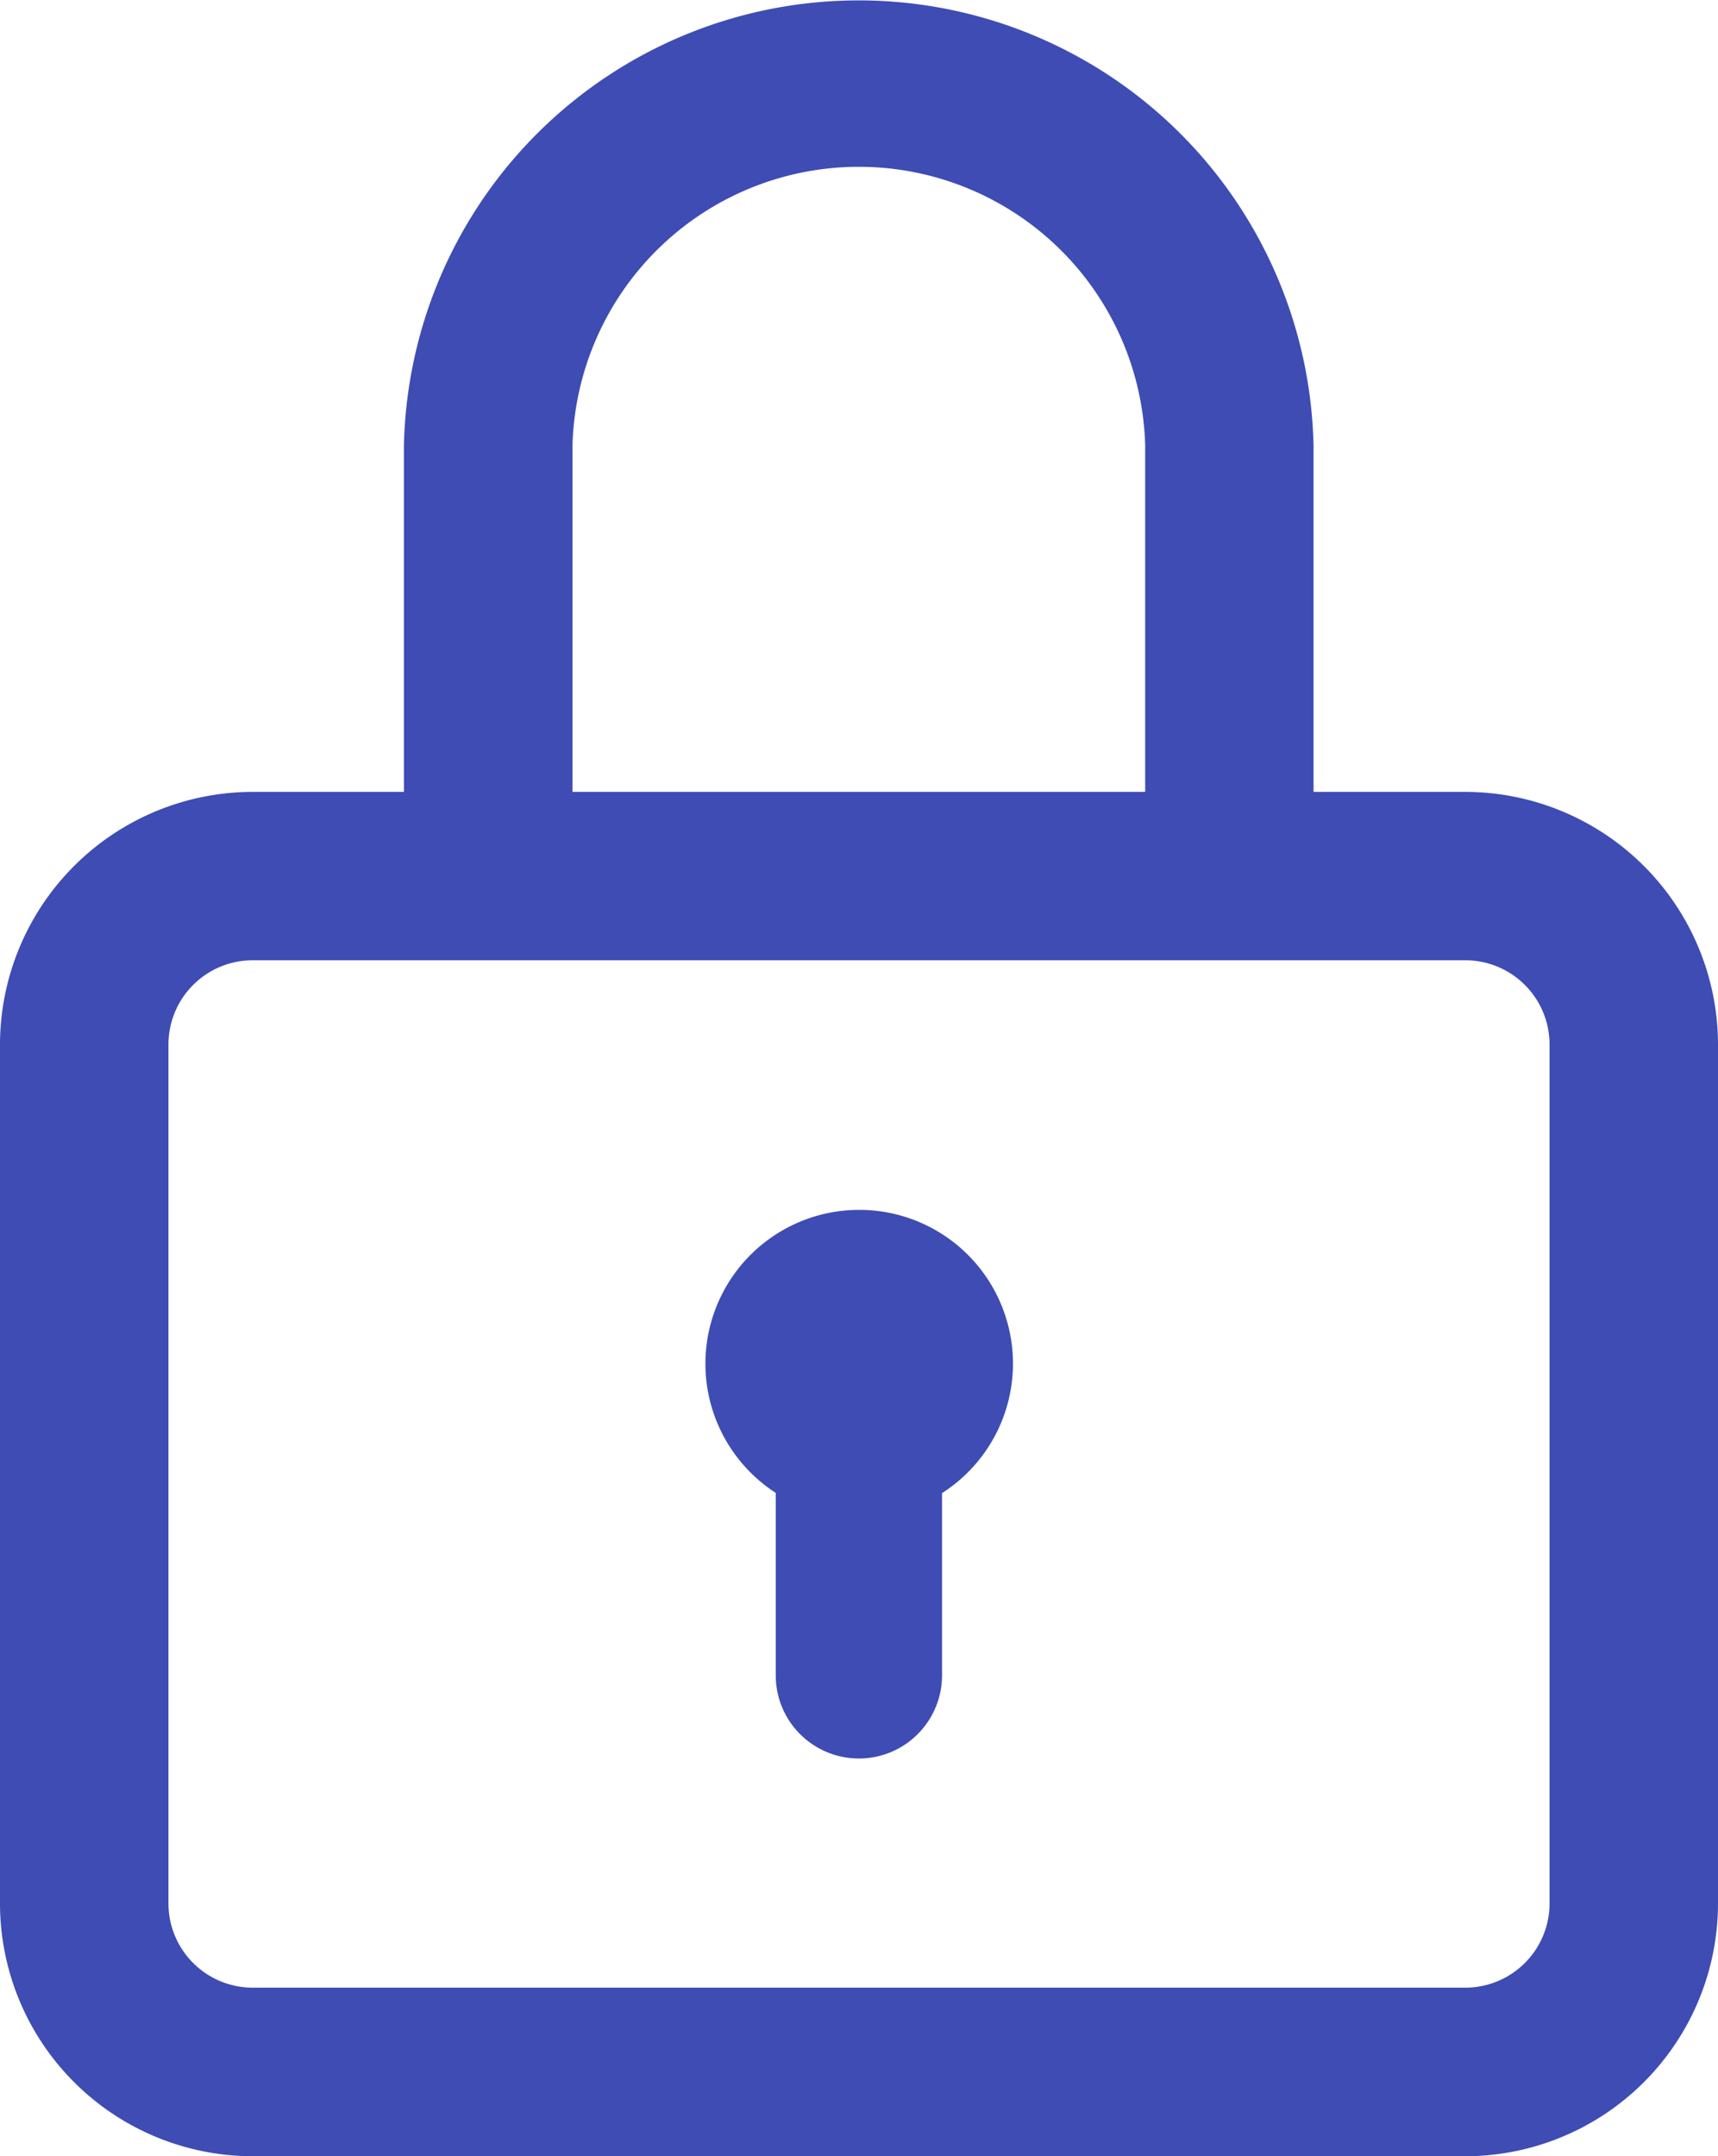
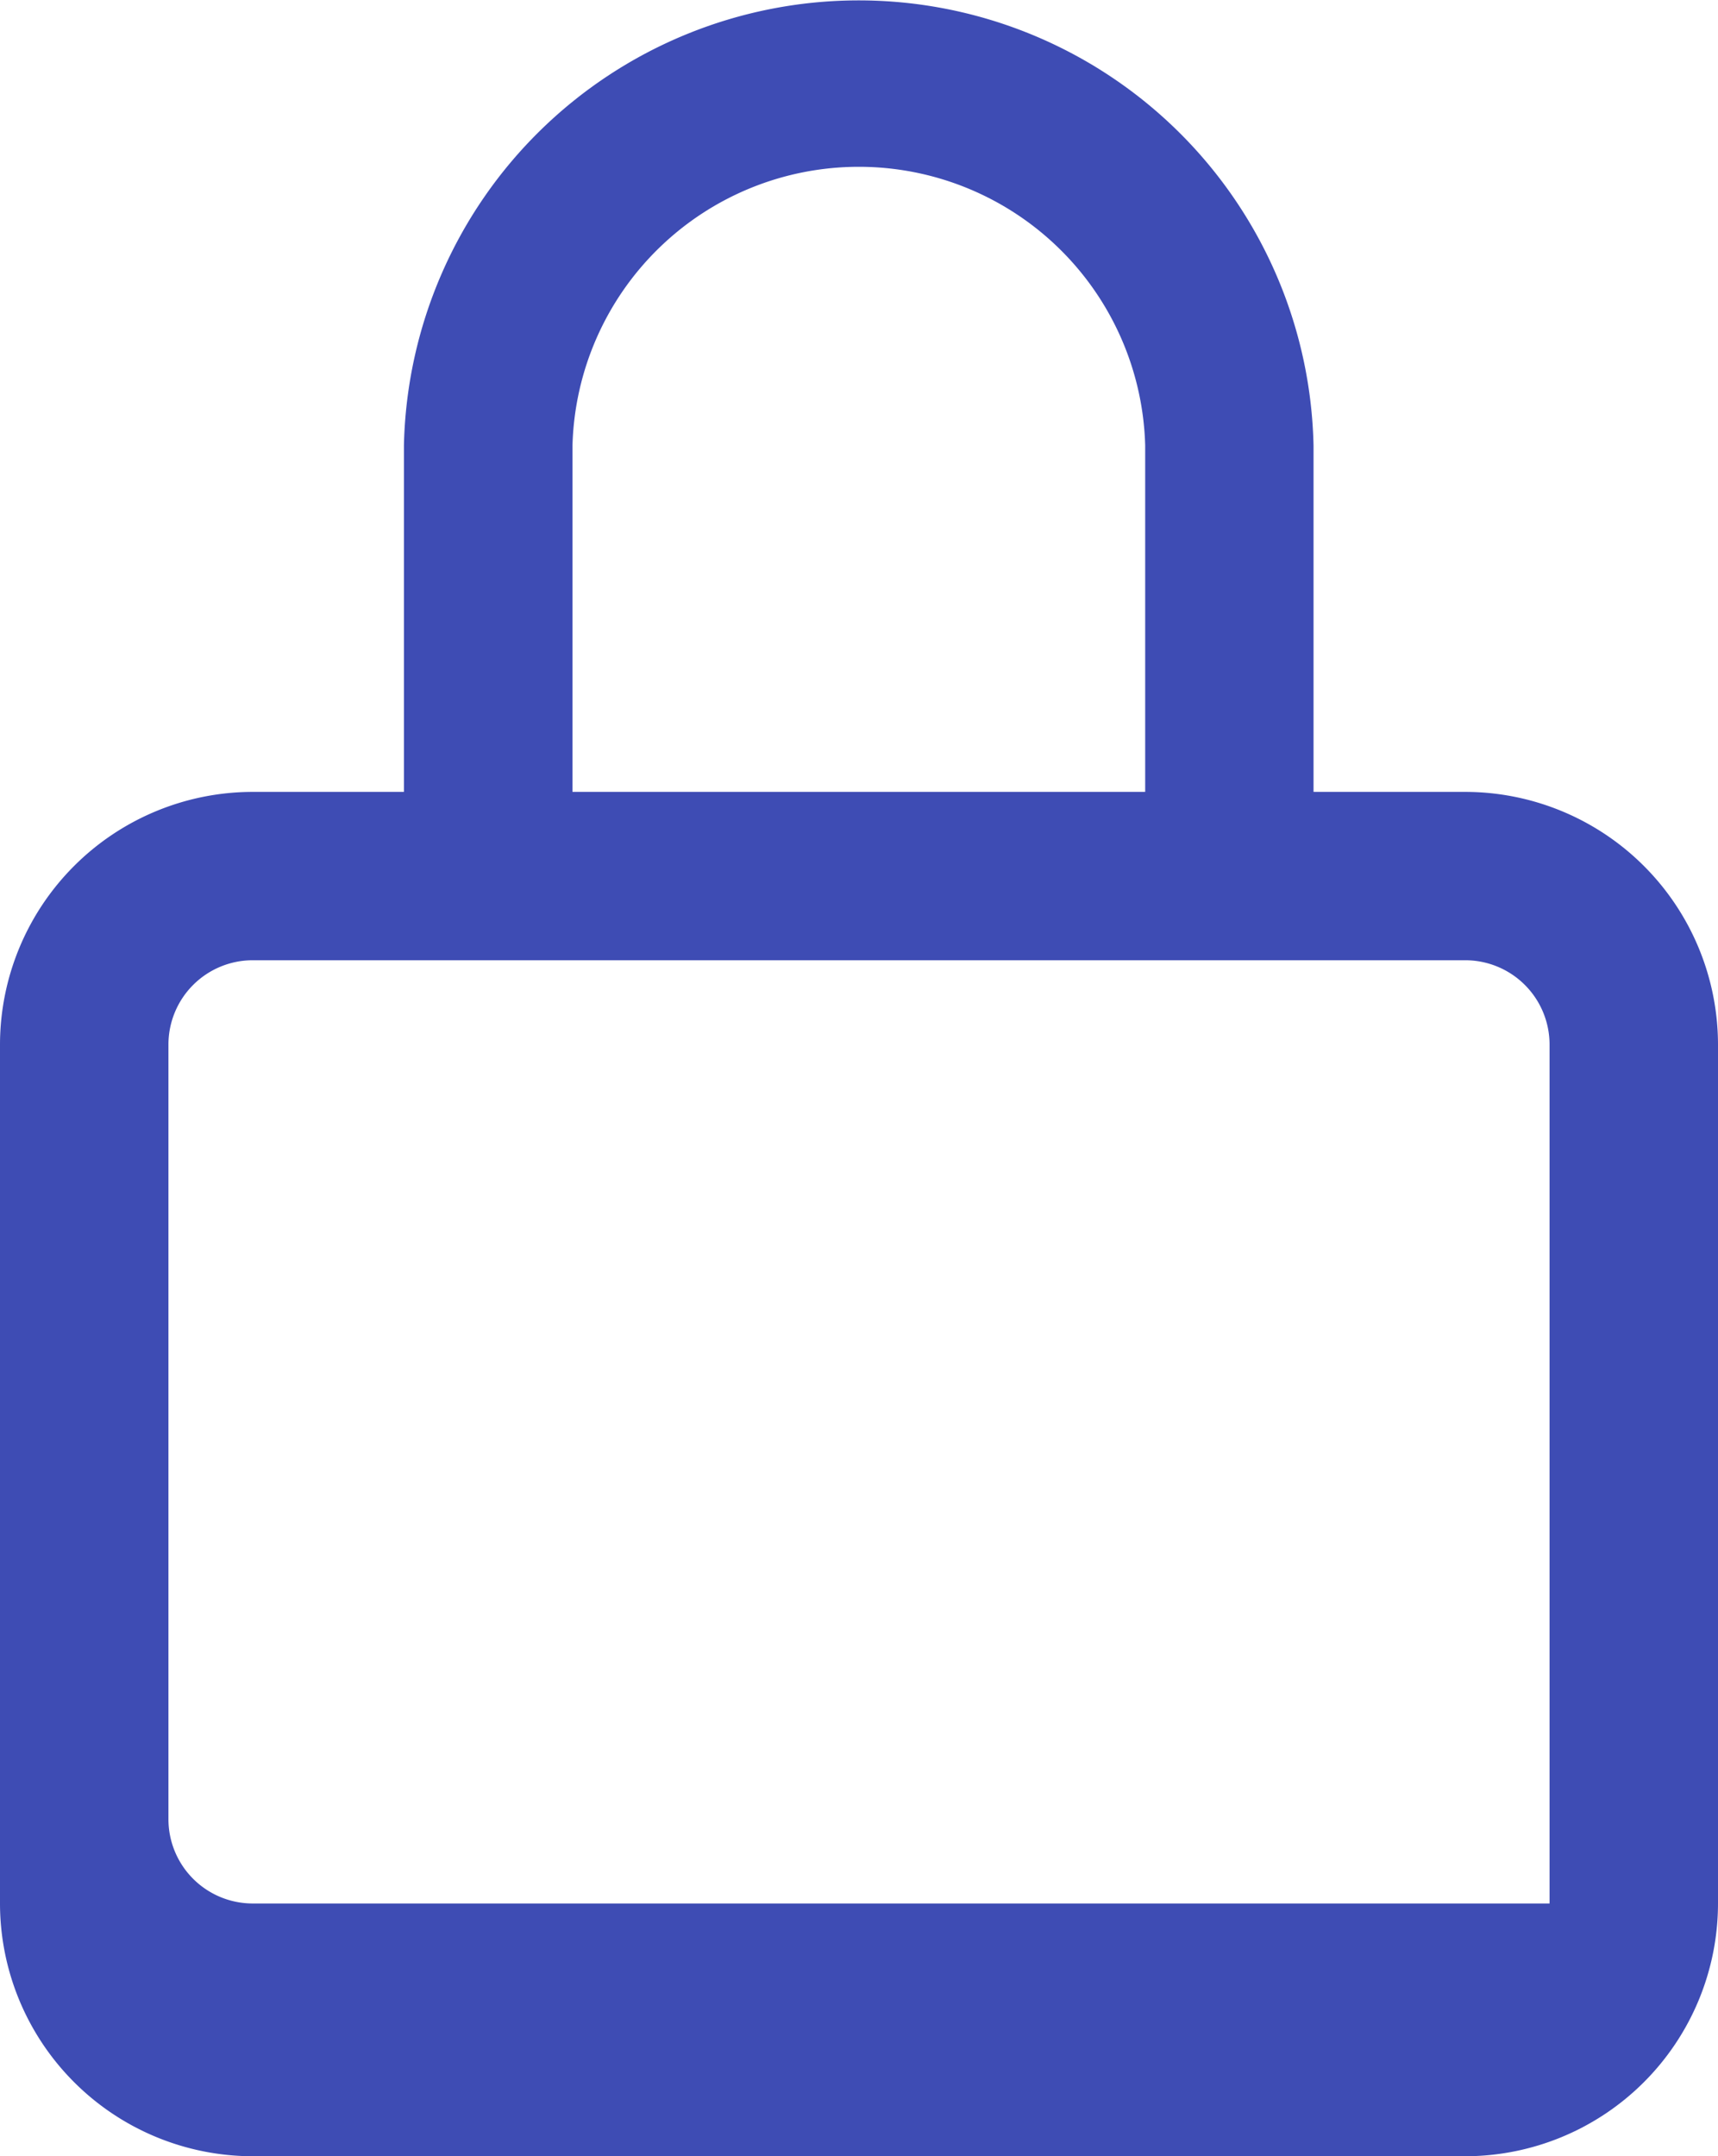
<svg xmlns="http://www.w3.org/2000/svg" width="15.839" height="19.877" viewBox="0 0 15.839 19.877">
  <g id="padlock" transform="translate(-52)">
    <g id="Group_5570" data-name="Group 5570" transform="translate(52)">
      <g id="Group_5569" data-name="Group 5569" transform="translate(0)">
-         <path id="Path_2278" data-name="Path 2278" d="M65.51,7.3h-1.4V4.106a4.194,4.194,0,0,0-8.386,0V7.3h-1.4A2.332,2.332,0,0,0,52,9.628v7.92a2.332,2.332,0,0,0,2.329,2.329H65.51a2.332,2.332,0,0,0,2.329-2.329V9.628A2.332,2.332,0,0,0,65.51,7.3ZM57.278,4.106a2.641,2.641,0,0,1,5.28,0V7.3h-5.28Zm9.008,13.441a.777.777,0,0,1-.776.776H54.329a.777.777,0,0,1-.776-.776V9.628a.777.777,0,0,1,.776-.776H65.51a.777.777,0,0,1,.776.776Z" transform="translate(-52)" fill="#3e4cb4" />
+         <path id="Path_2278" data-name="Path 2278" d="M65.51,7.3h-1.4V4.106a4.194,4.194,0,0,0-8.386,0V7.3h-1.4A2.332,2.332,0,0,0,52,9.628v7.92a2.332,2.332,0,0,0,2.329,2.329H65.51a2.332,2.332,0,0,0,2.329-2.329V9.628A2.332,2.332,0,0,0,65.51,7.3ZM57.278,4.106a2.641,2.641,0,0,1,5.28,0V7.3h-5.28Zm9.008,13.441H54.329a.777.777,0,0,1-.776-.776V9.628a.777.777,0,0,1,.776-.776H65.51a.777.777,0,0,1,.776.776Z" transform="translate(-52)" fill="#3e4cb4" />
      </g>
    </g>
    <g id="Group_5572" data-name="Group 5572" transform="translate(58.502 11.153)">
      <g id="Group_5571" data-name="Group 5571" transform="translate(0)">
-         <path id="Path_2279" data-name="Path 2279" d="M220.418,286a1.418,1.418,0,0,0-.768,2.609v1.682a.766.766,0,0,0,1.533,0v-1.68a1.417,1.417,0,0,0-.765-2.611Z" transform="translate(-219 -286)" fill="#3e4cb4" />
-       </g>
+         </g>
    </g>
  </g>
</svg>